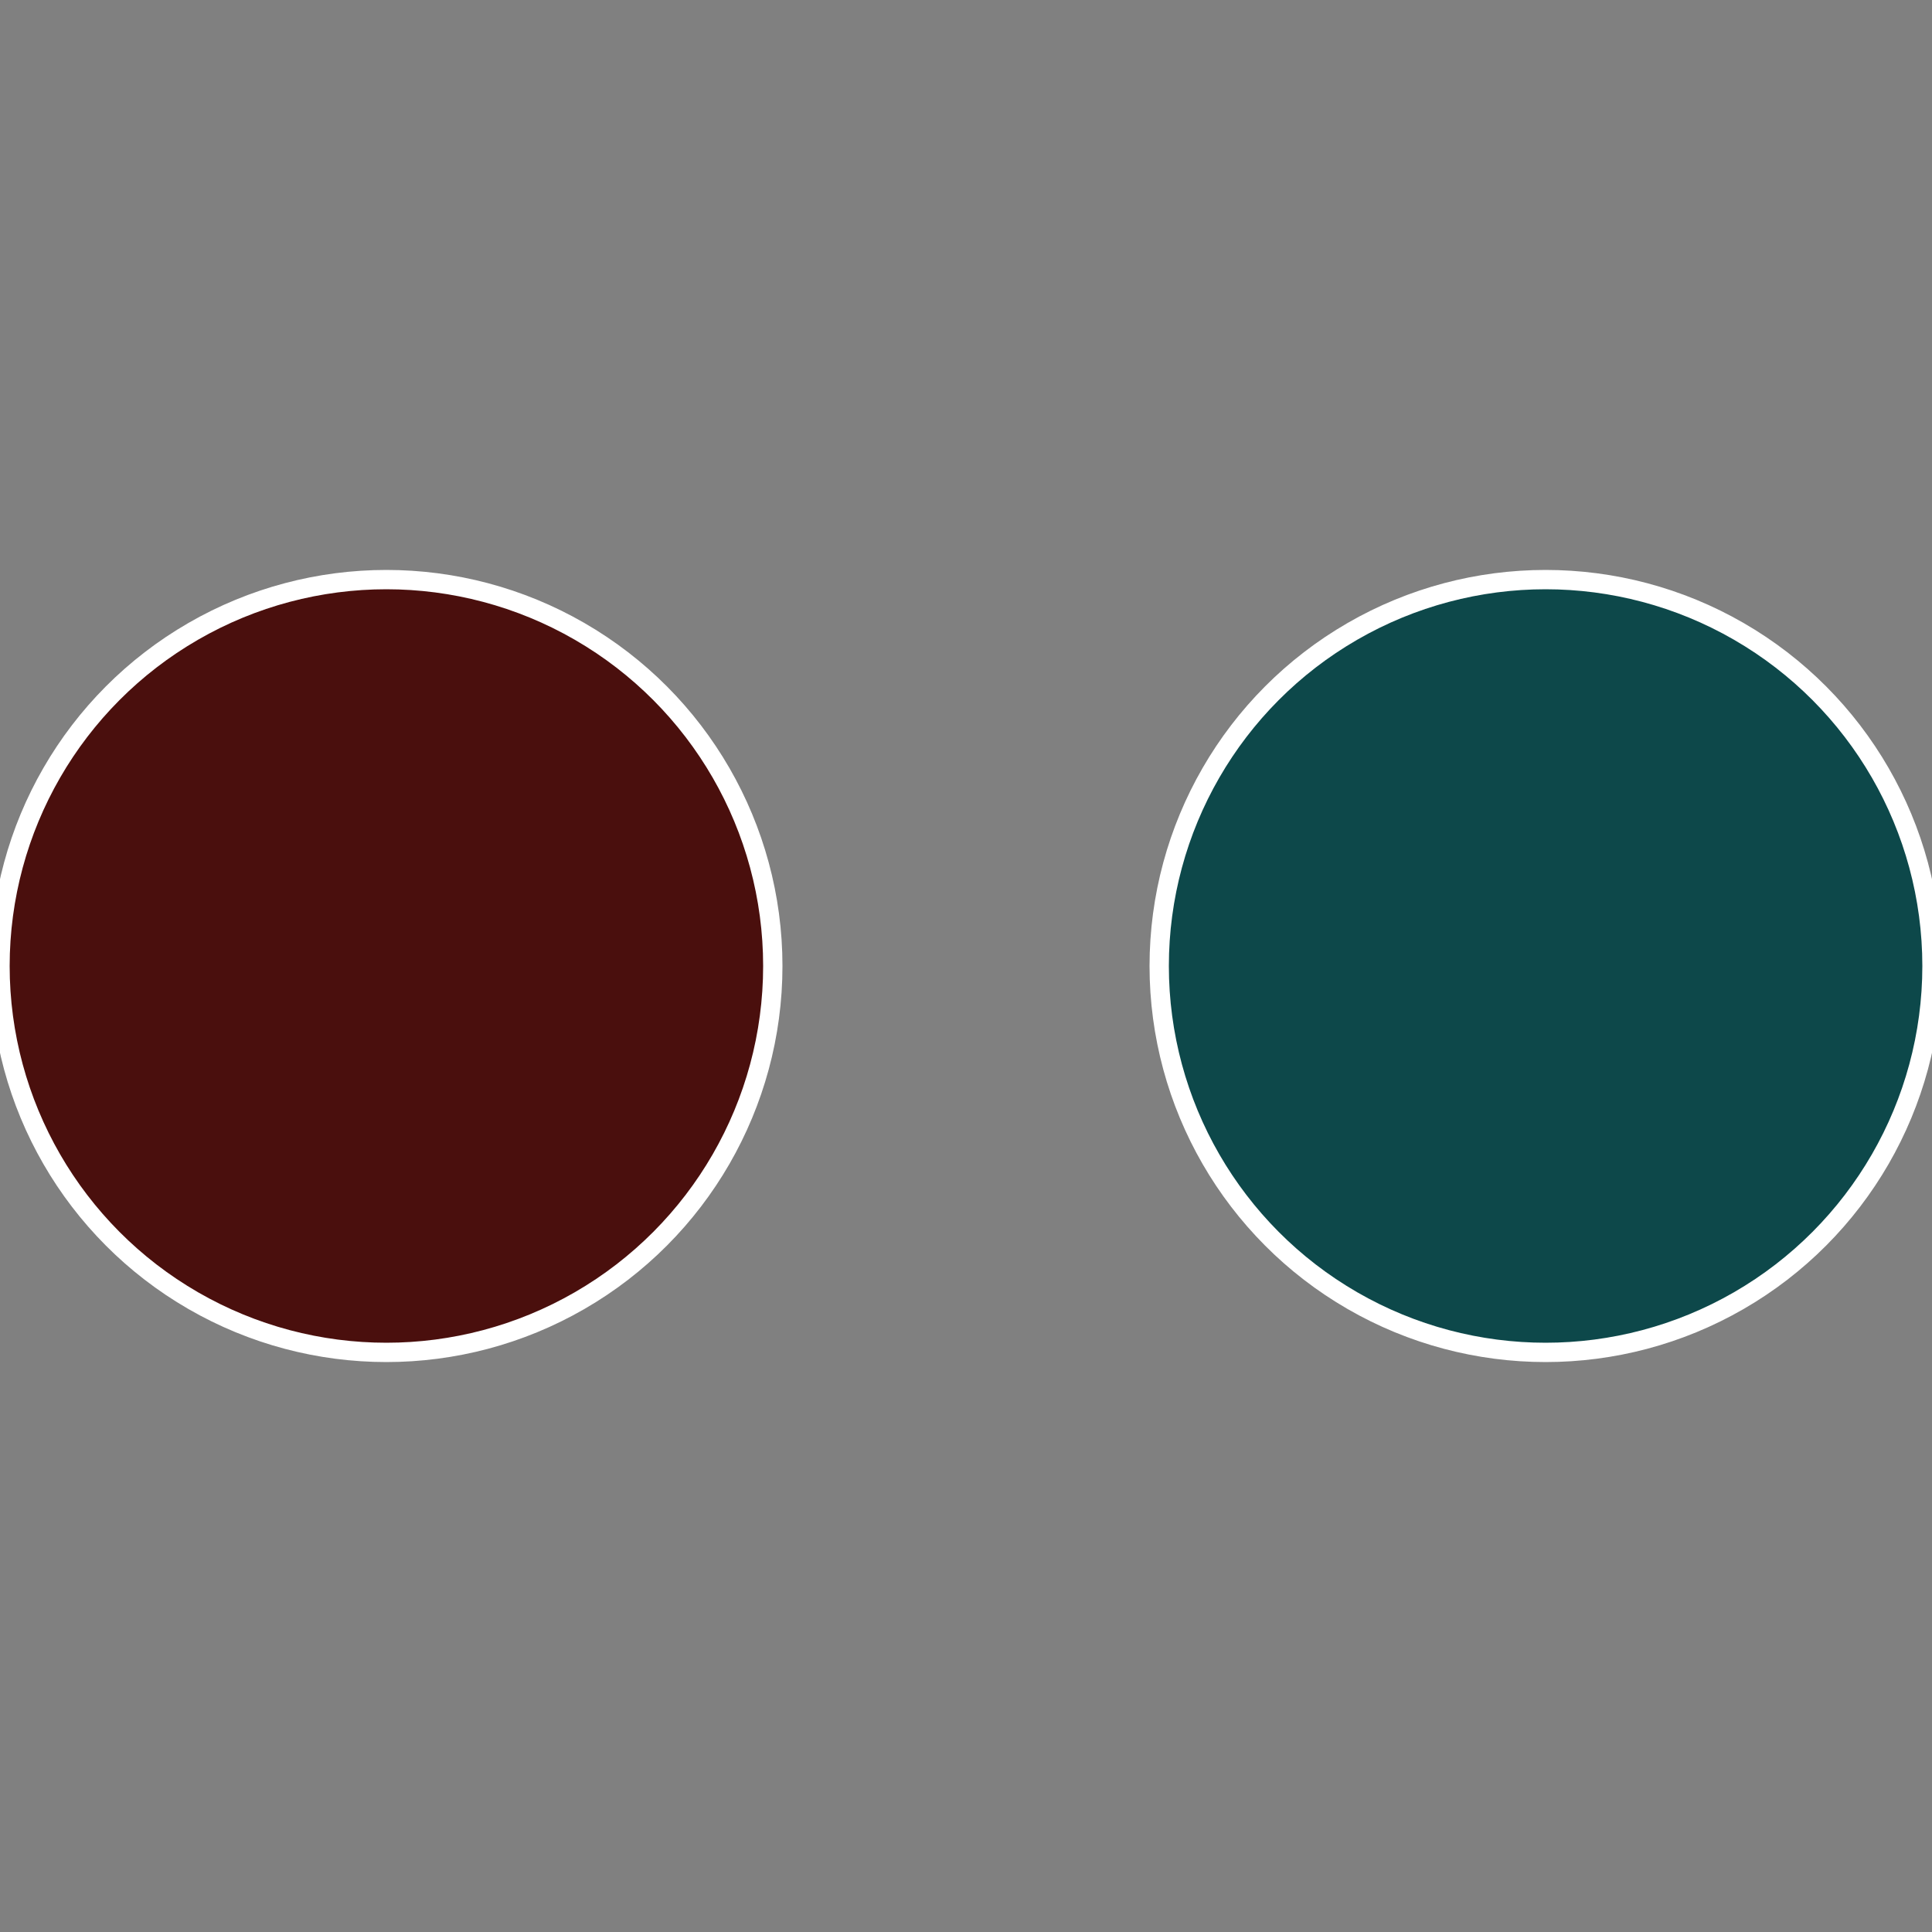
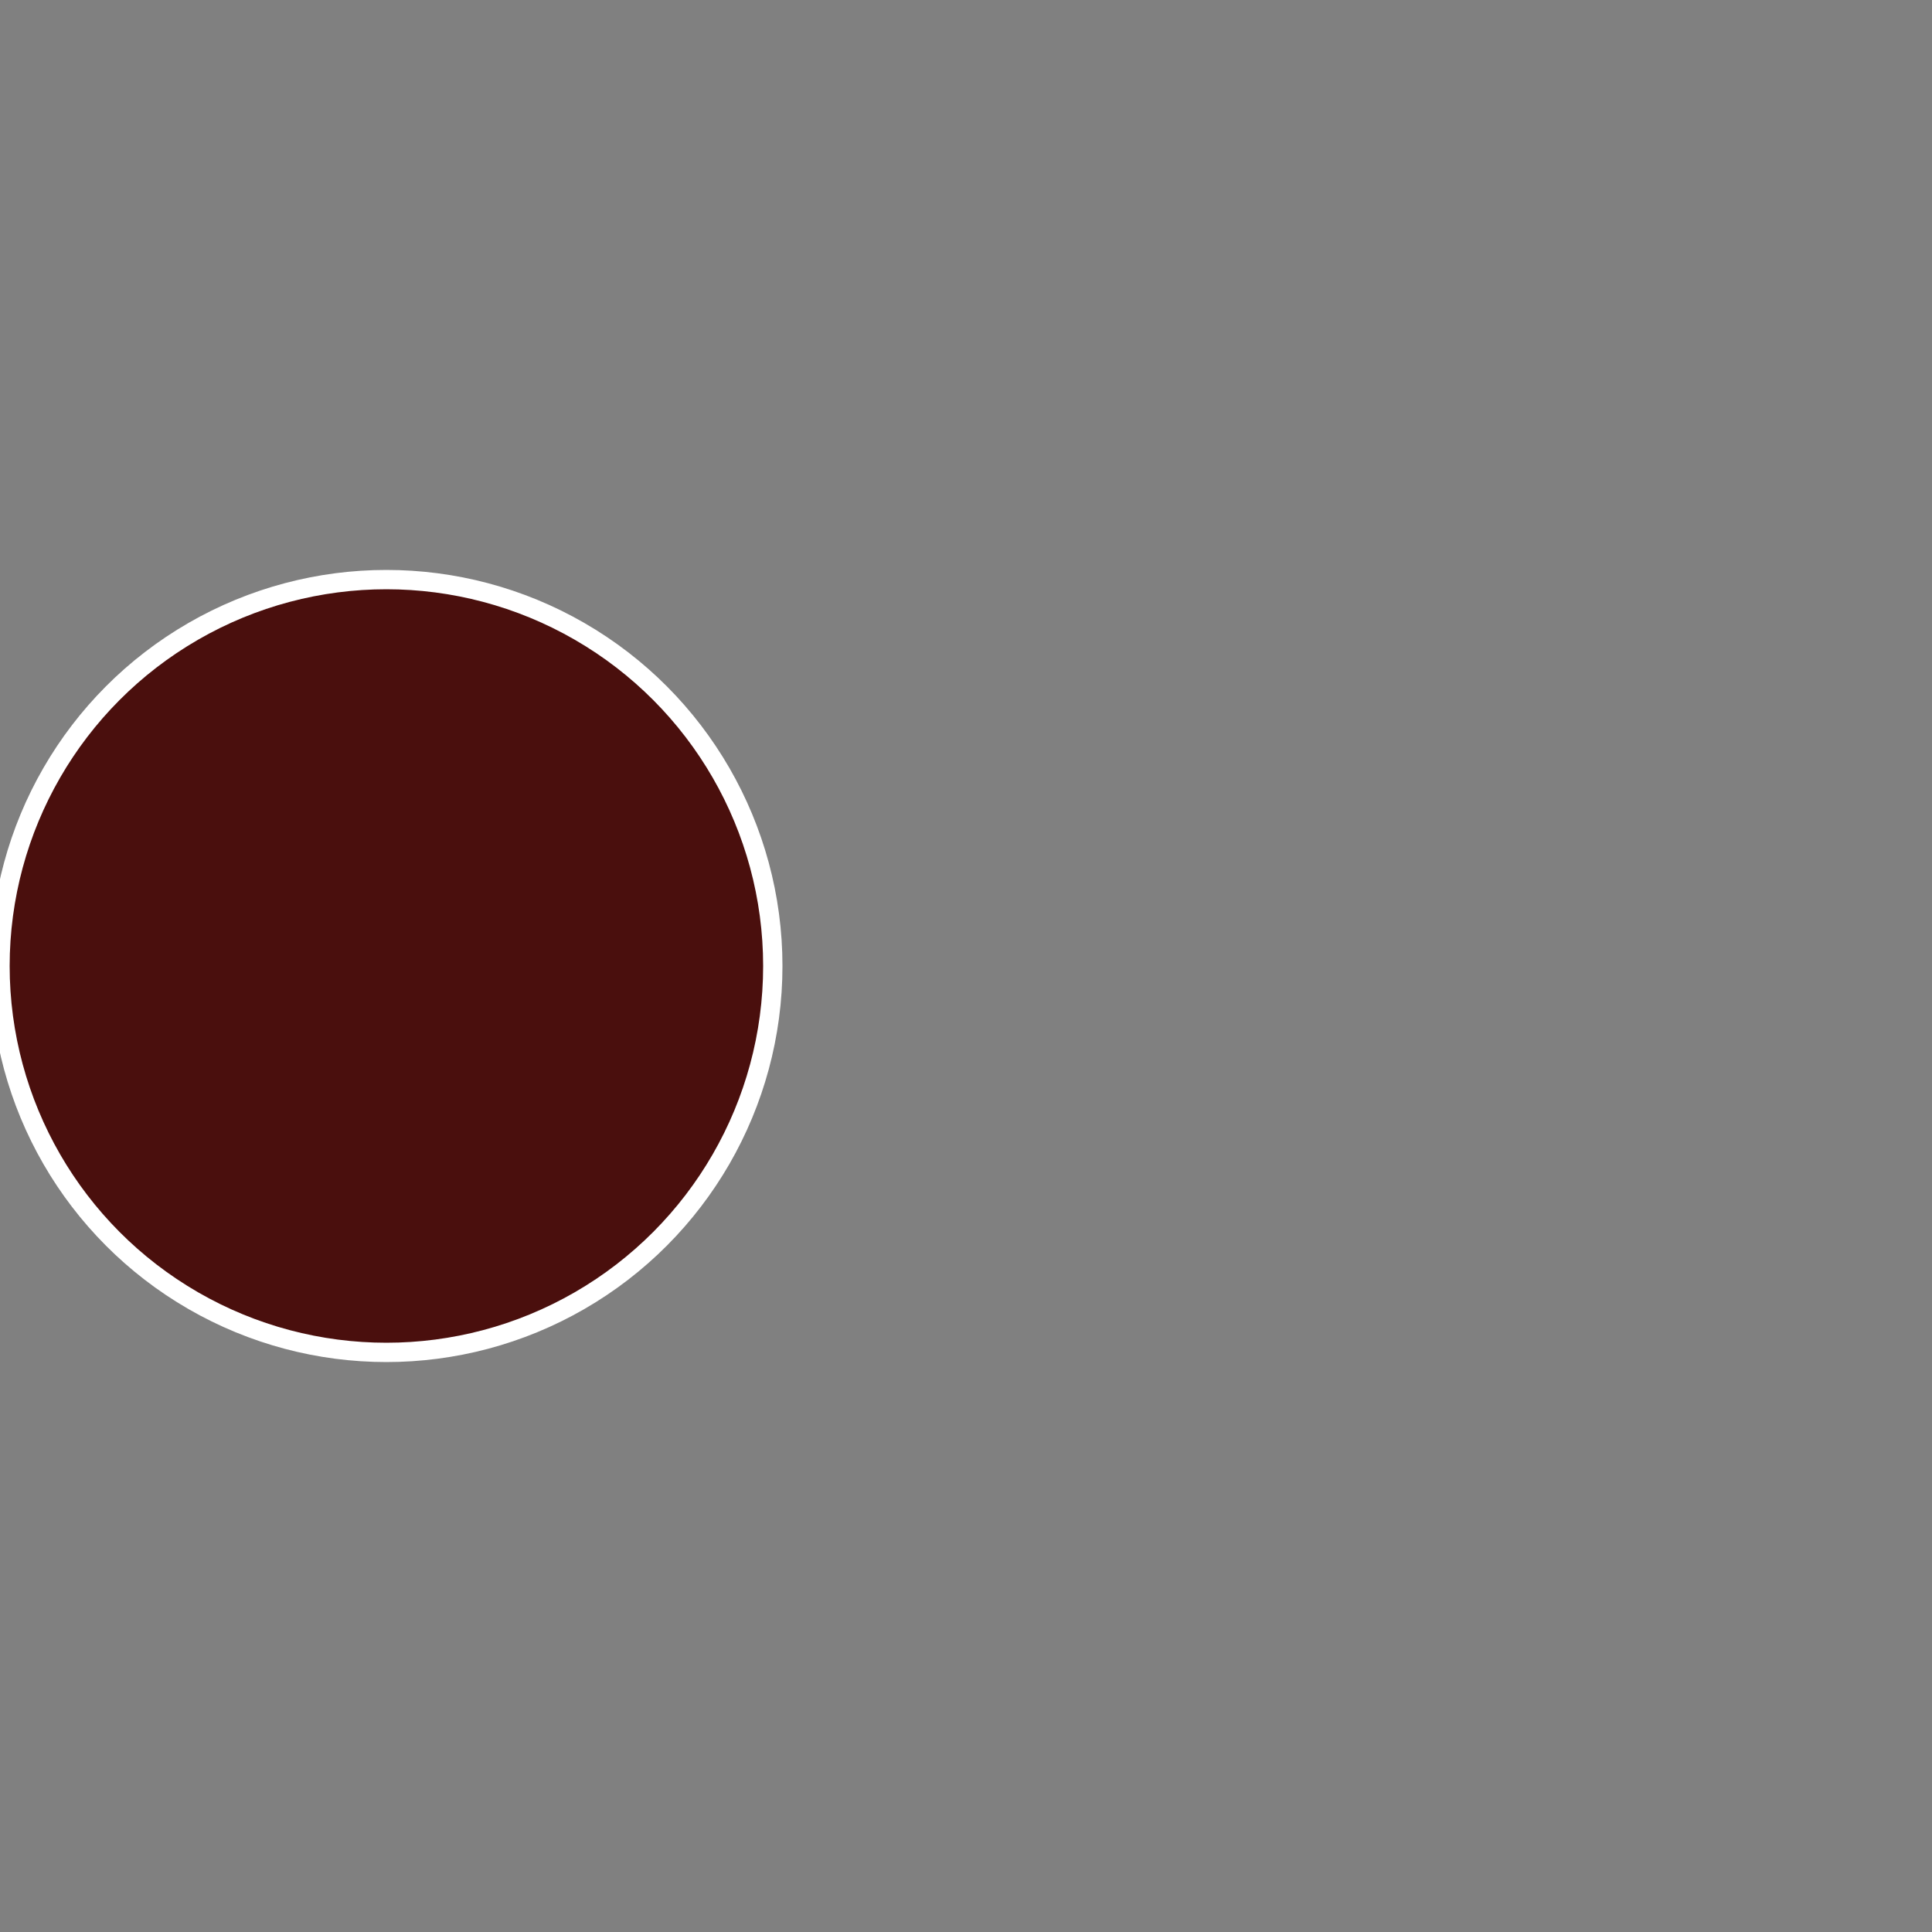
<svg xmlns="http://www.w3.org/2000/svg" width="500" height="500" viewBox="-1 -1 2 2">
  <rect x="-1" y="-1" width="2" height="2" fill="#808080" stroke="none" />
-   <circle cx="0.6" cy="0" r="0.4" fill="#0d484a" stroke="#fff" stroke-width="1%" />
  <circle cx="-0.6" cy="7.3478807948841E-17" r="0.4" fill="#4a0f0d" stroke="#fff" stroke-width="1%" />
</svg>